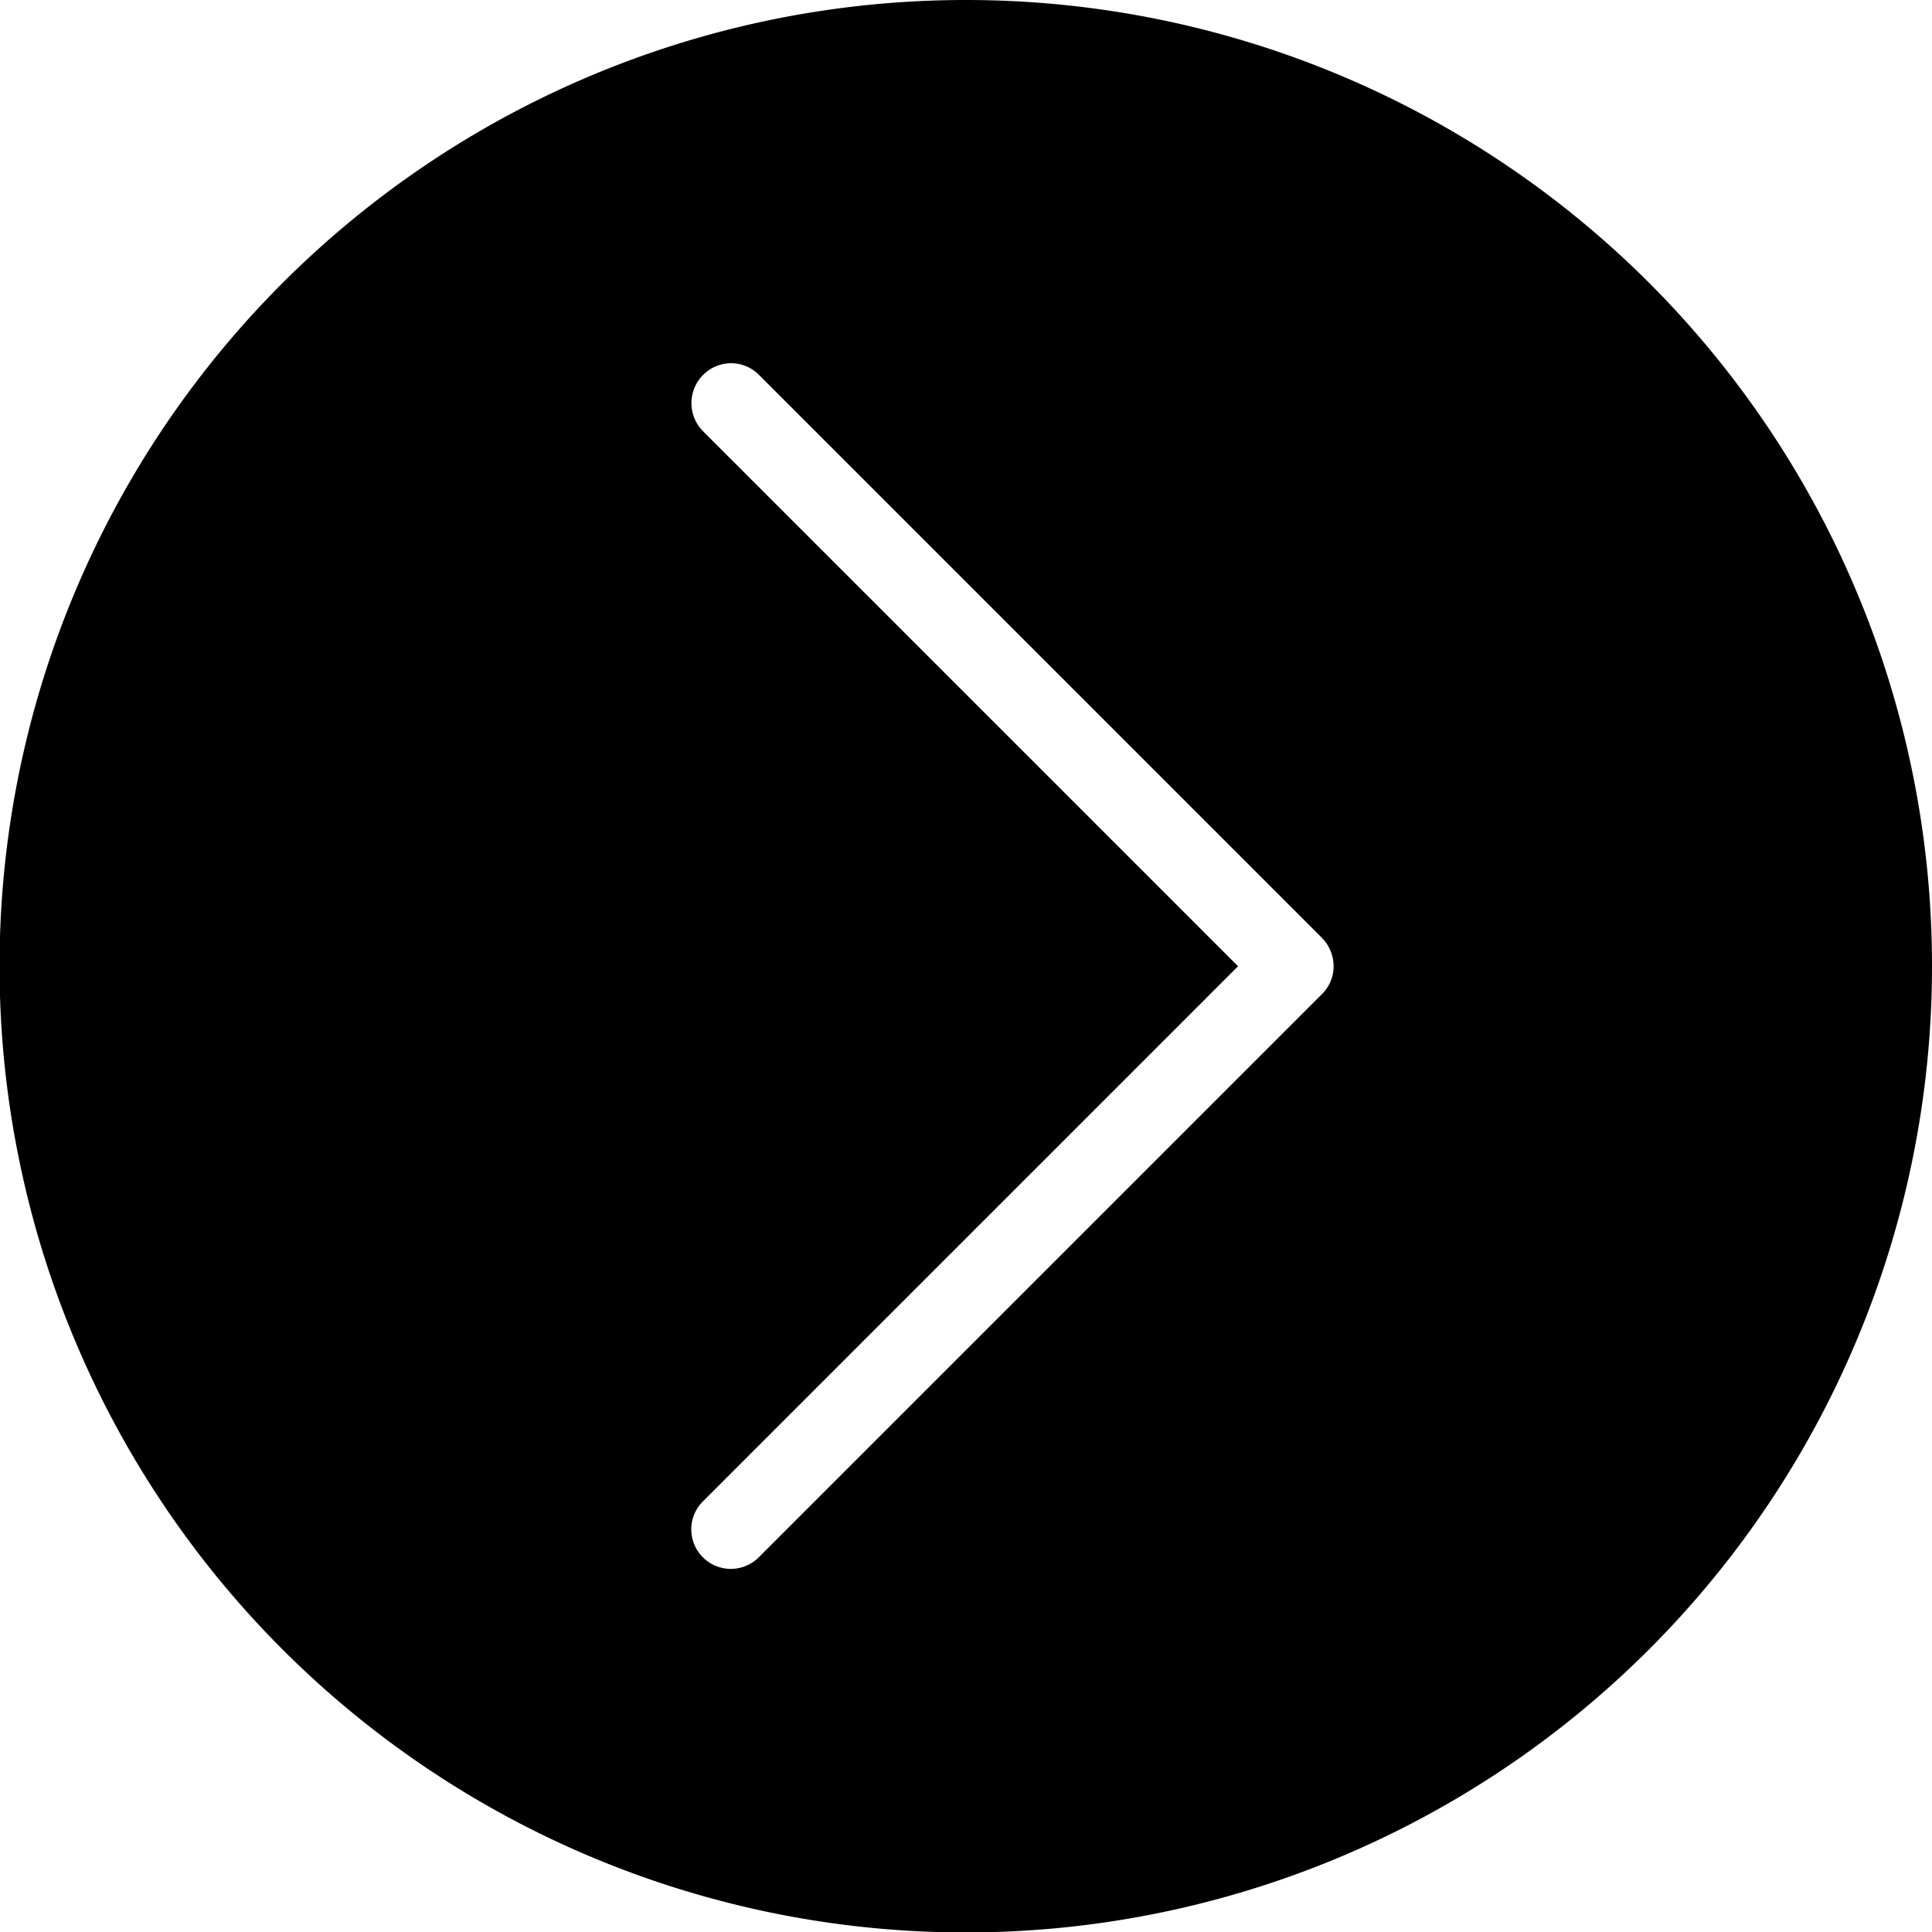
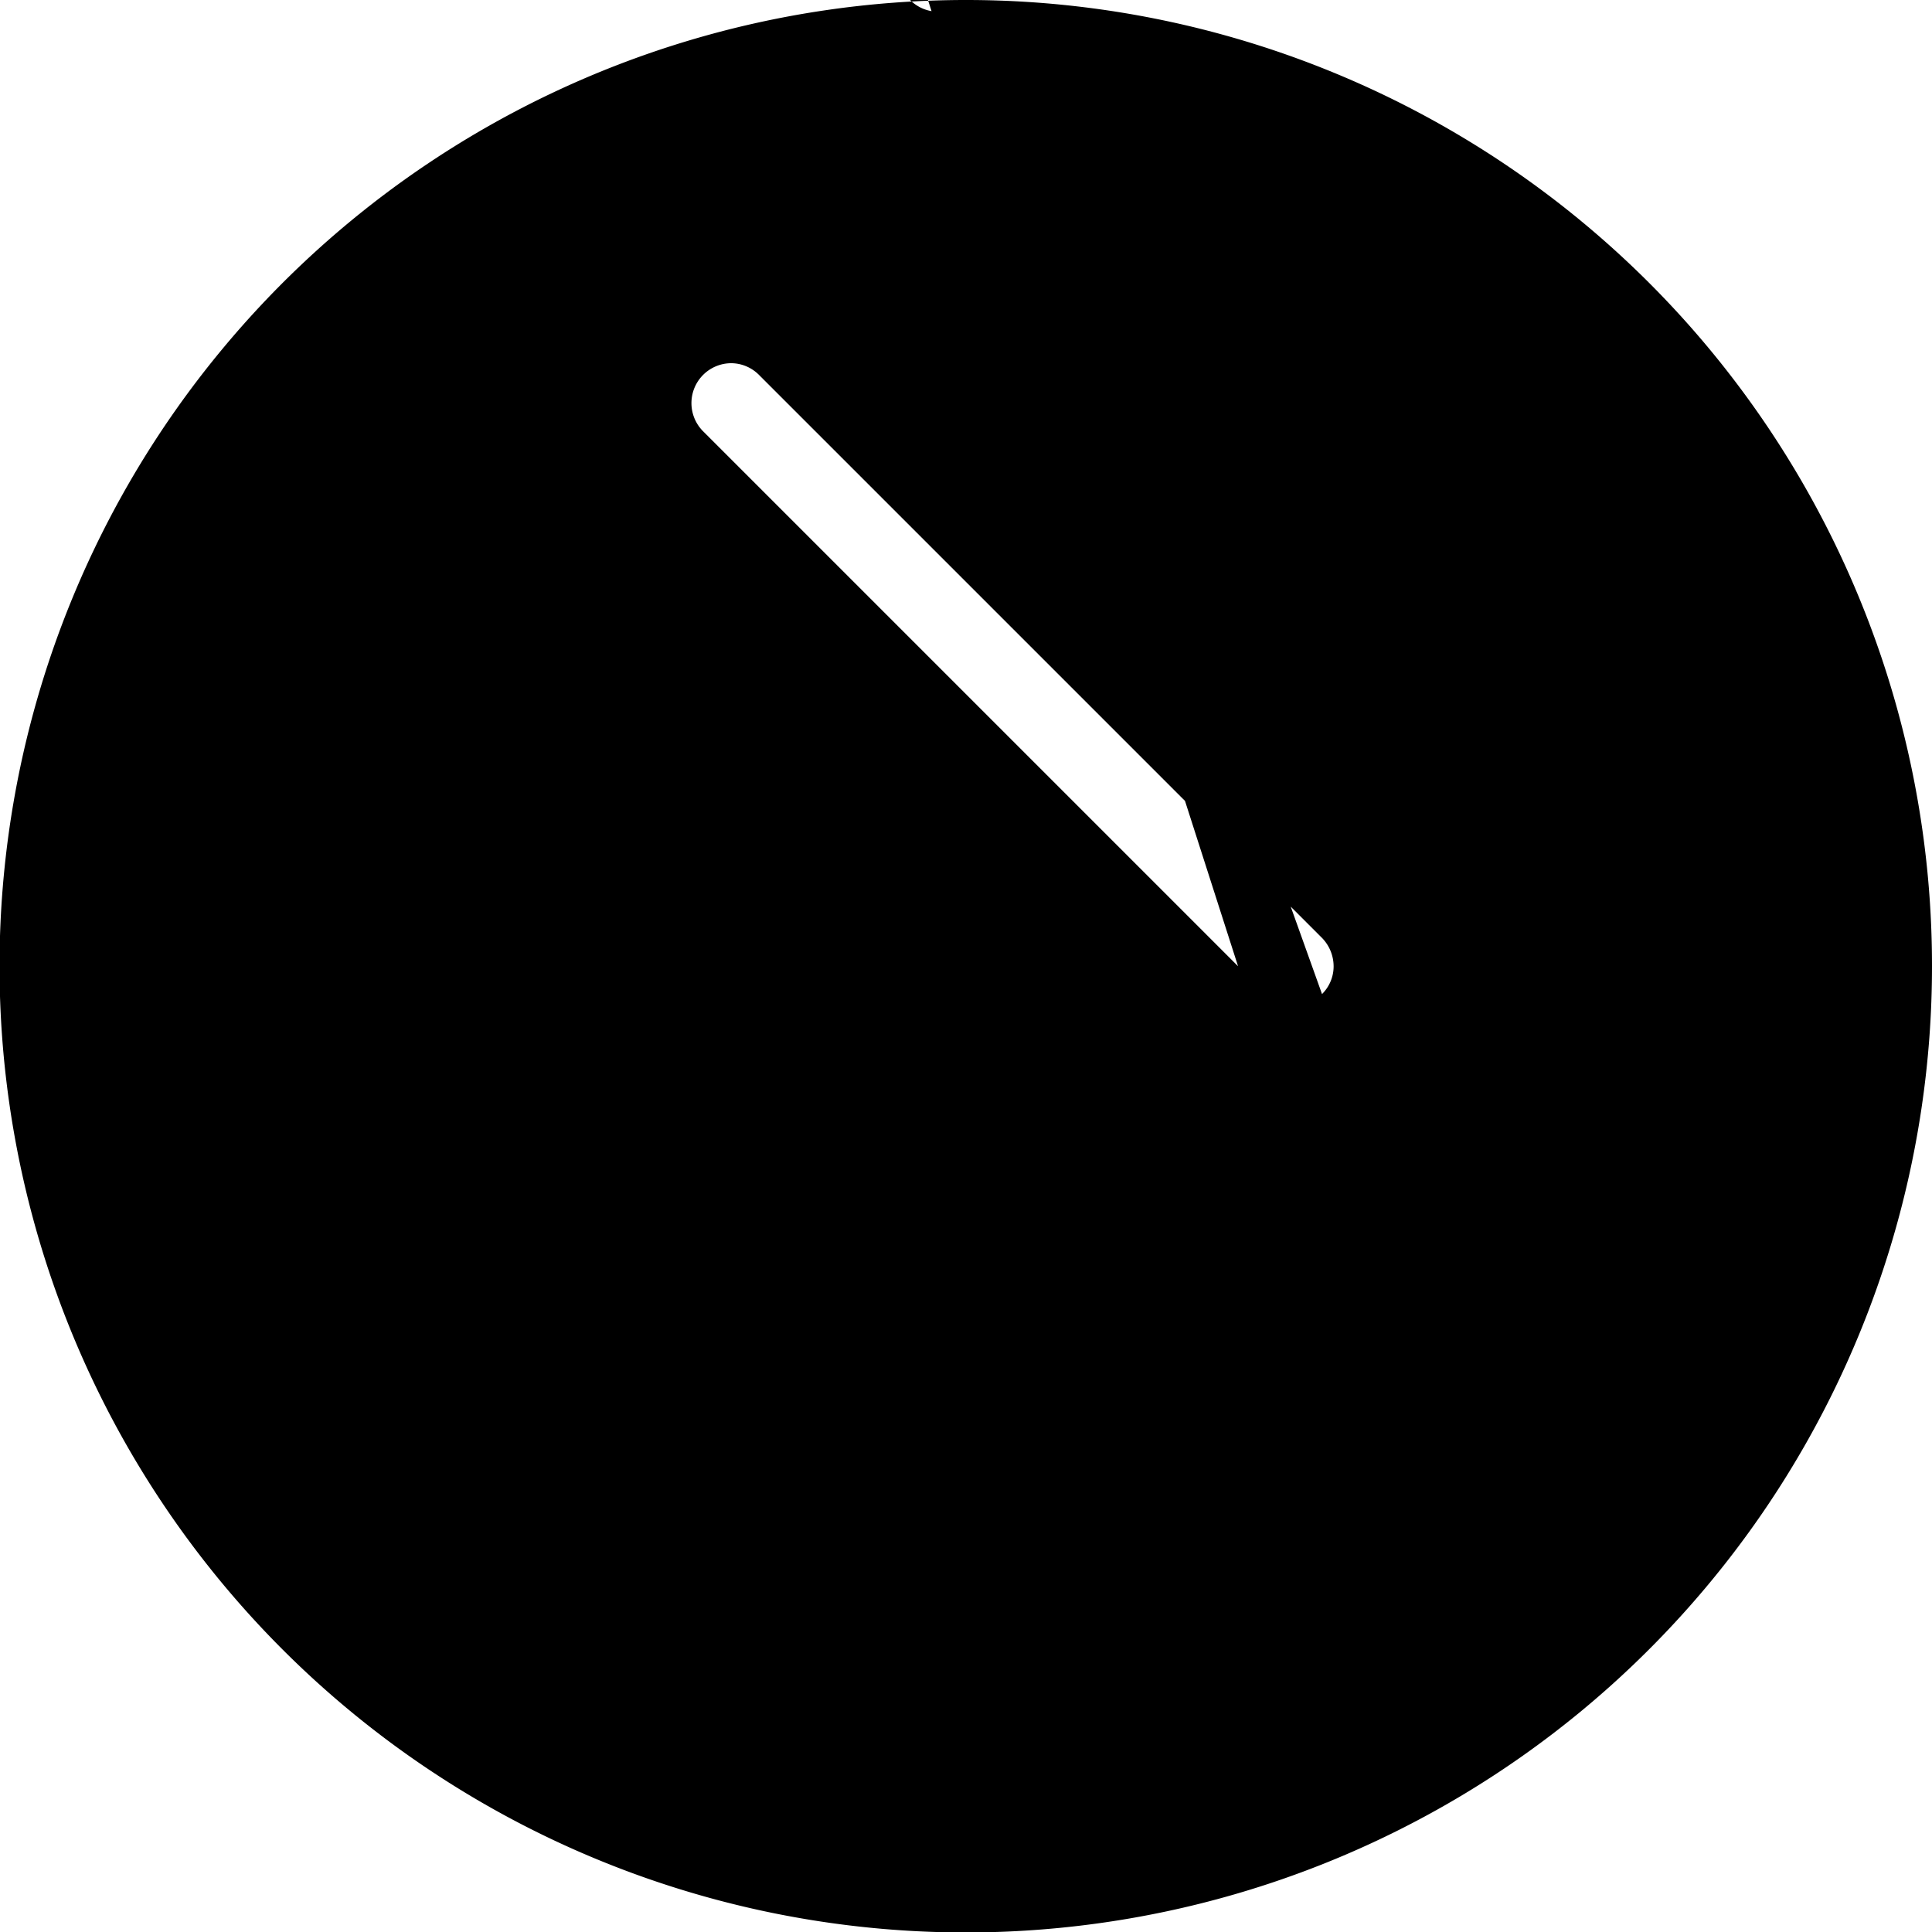
<svg xmlns="http://www.w3.org/2000/svg" viewBox="0 0 41.65 41.65">
  <defs>
    <style>.cls-1{fill:currentColor;}</style>
  </defs>
  <g id="Ebene_2" data-name="Ebene 2">
    <g id="Ebene_1-2" data-name="Ebene 1">
-       <path class="cls-1" d="M20.83,0A20.83,20.83,0,1,0,41.65,20.83,20.82,20.82,0,0,0,20.83,0ZM28.5,21.43,16.36,33.57a.85.85,0,1,1-1.21-1.2L26.69,20.83,15.15,9.29a.86.86,0,0,1,.61-1.46.85.85,0,0,1,.6.25L28.5,20.22a.88.88,0,0,1,.25.61A.84.84,0,0,1,28.5,21.43Z" />
+       <path class="cls-1" d="M20.83,0A20.83,20.83,0,1,0,41.65,20.83,20.82,20.82,0,0,0,20.83,0Za.85.85,0,1,1-1.21-1.2L26.69,20.83,15.15,9.29a.86.86,0,0,1,.61-1.46.85.85,0,0,1,.6.25L28.5,20.22a.88.88,0,0,1,.25.61A.84.84,0,0,1,28.5,21.43Z" />
    </g>
  </g>
</svg>